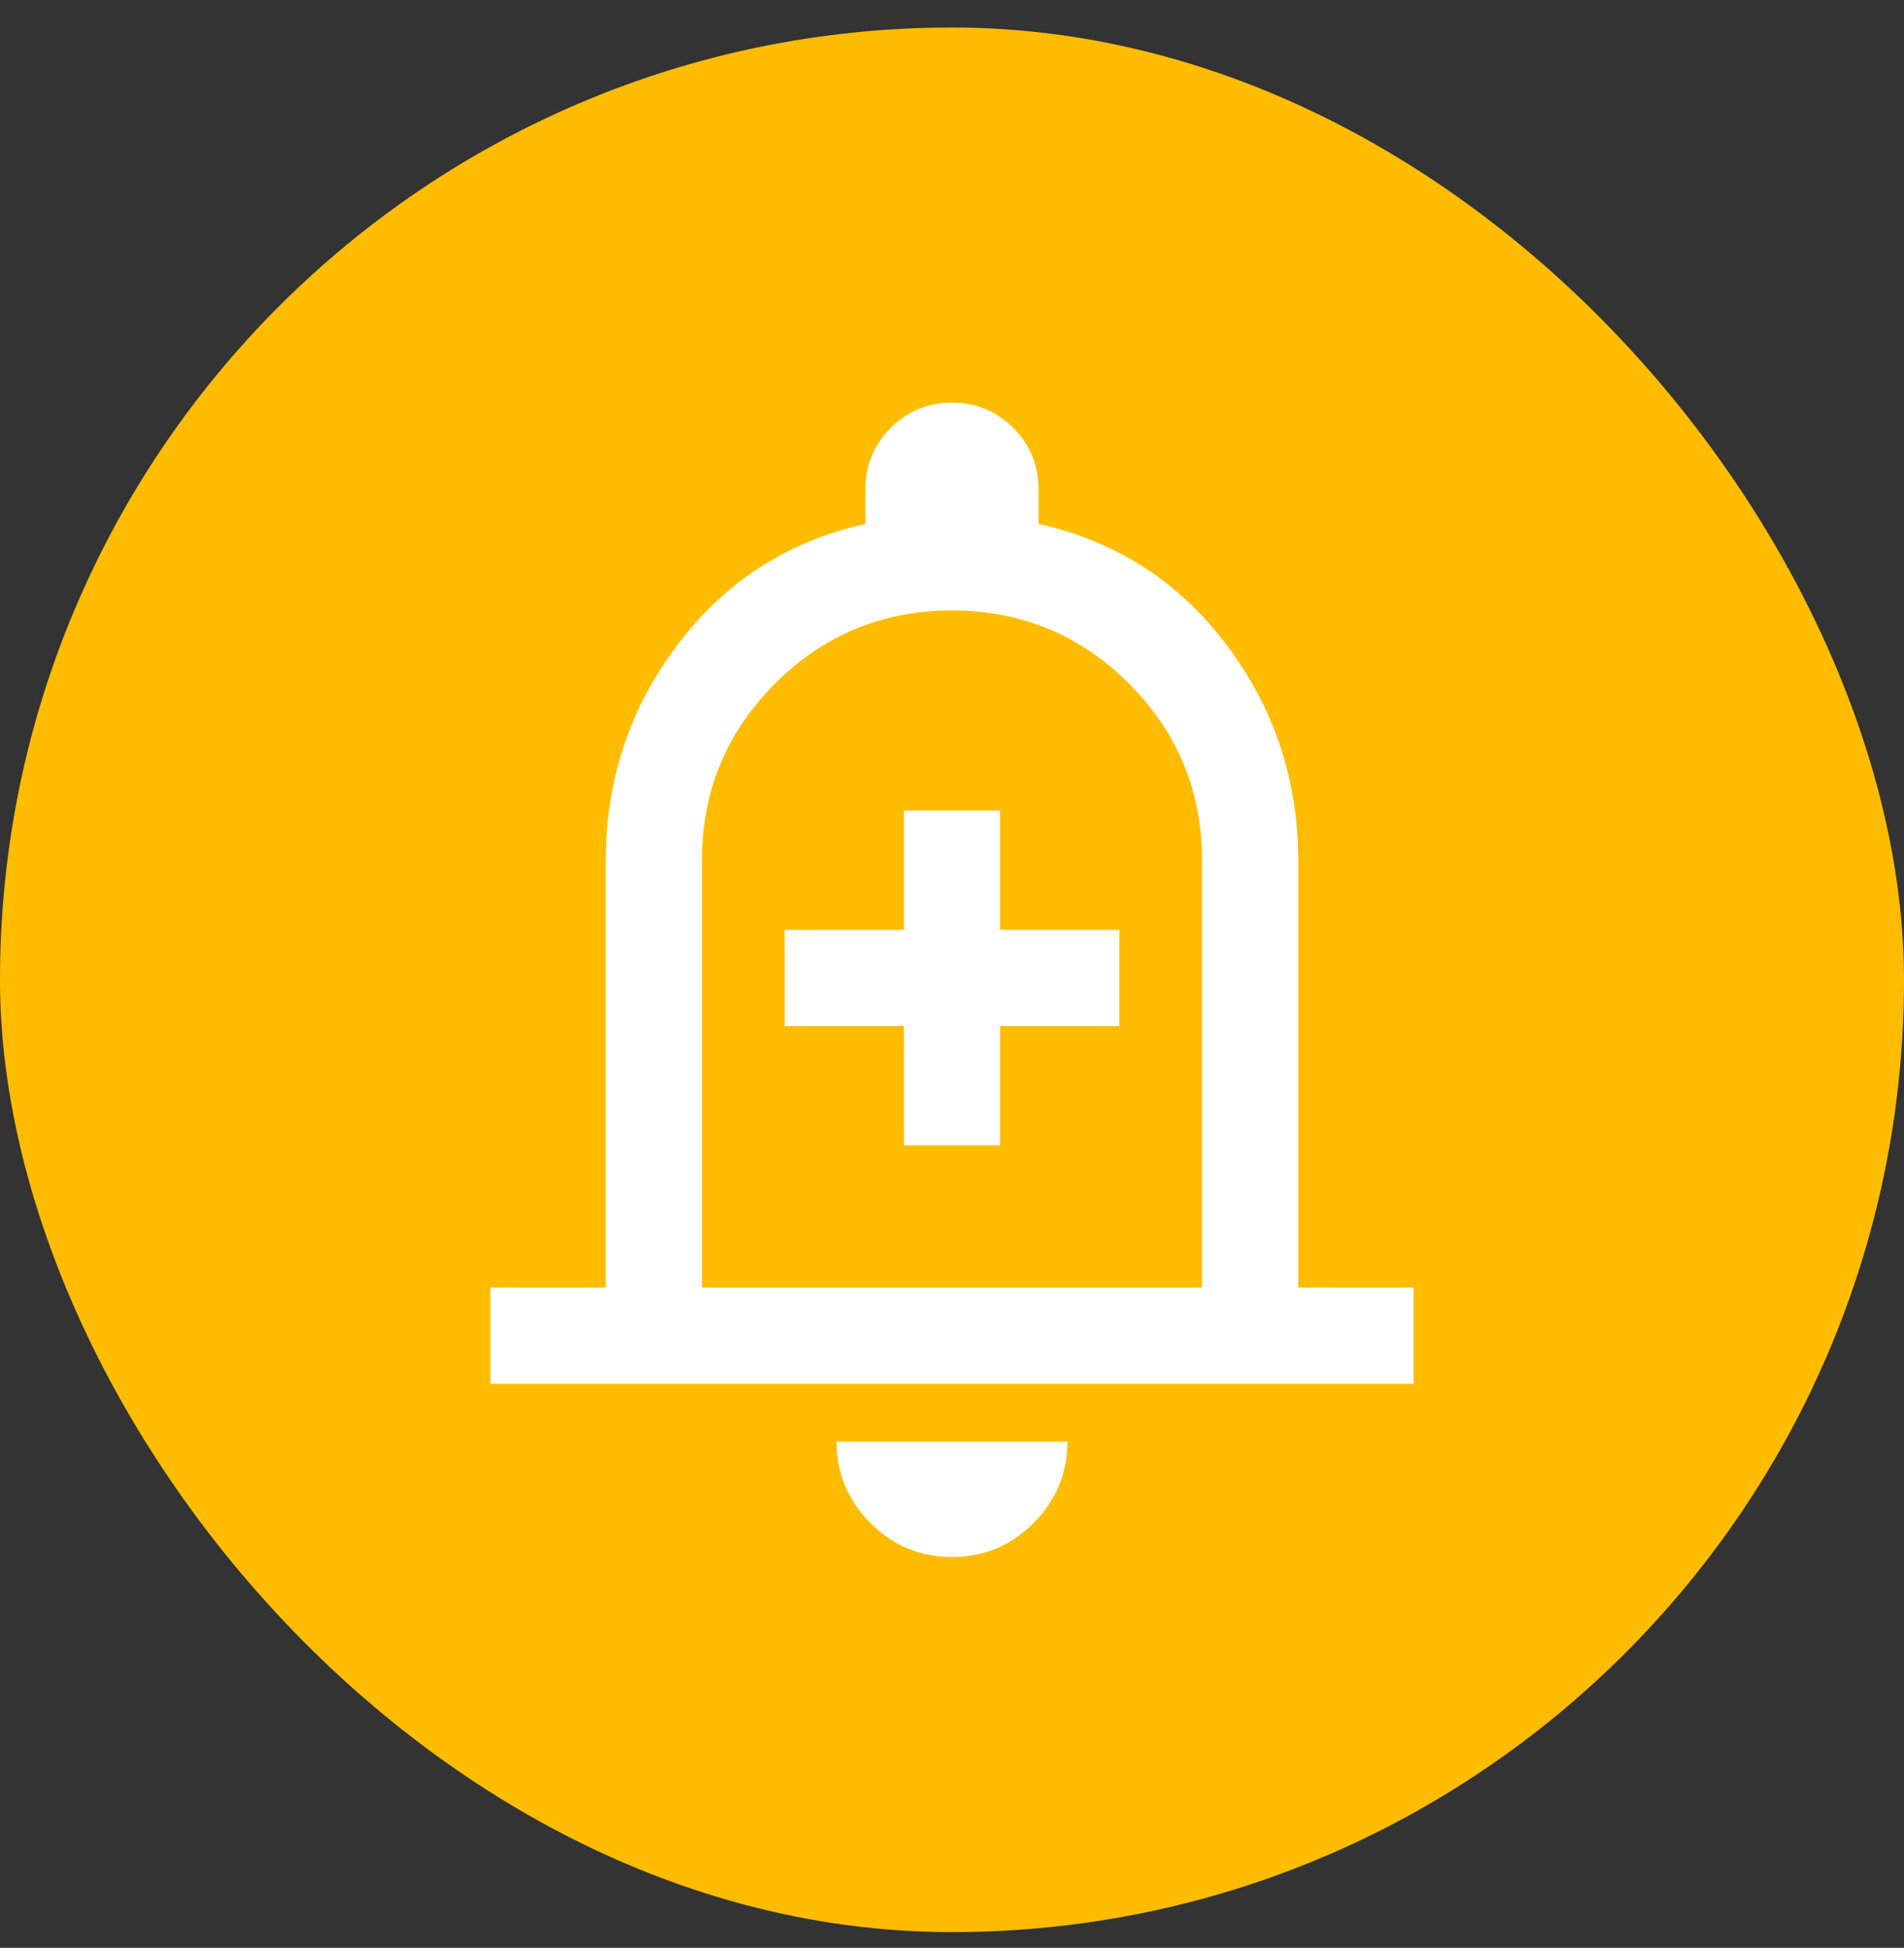
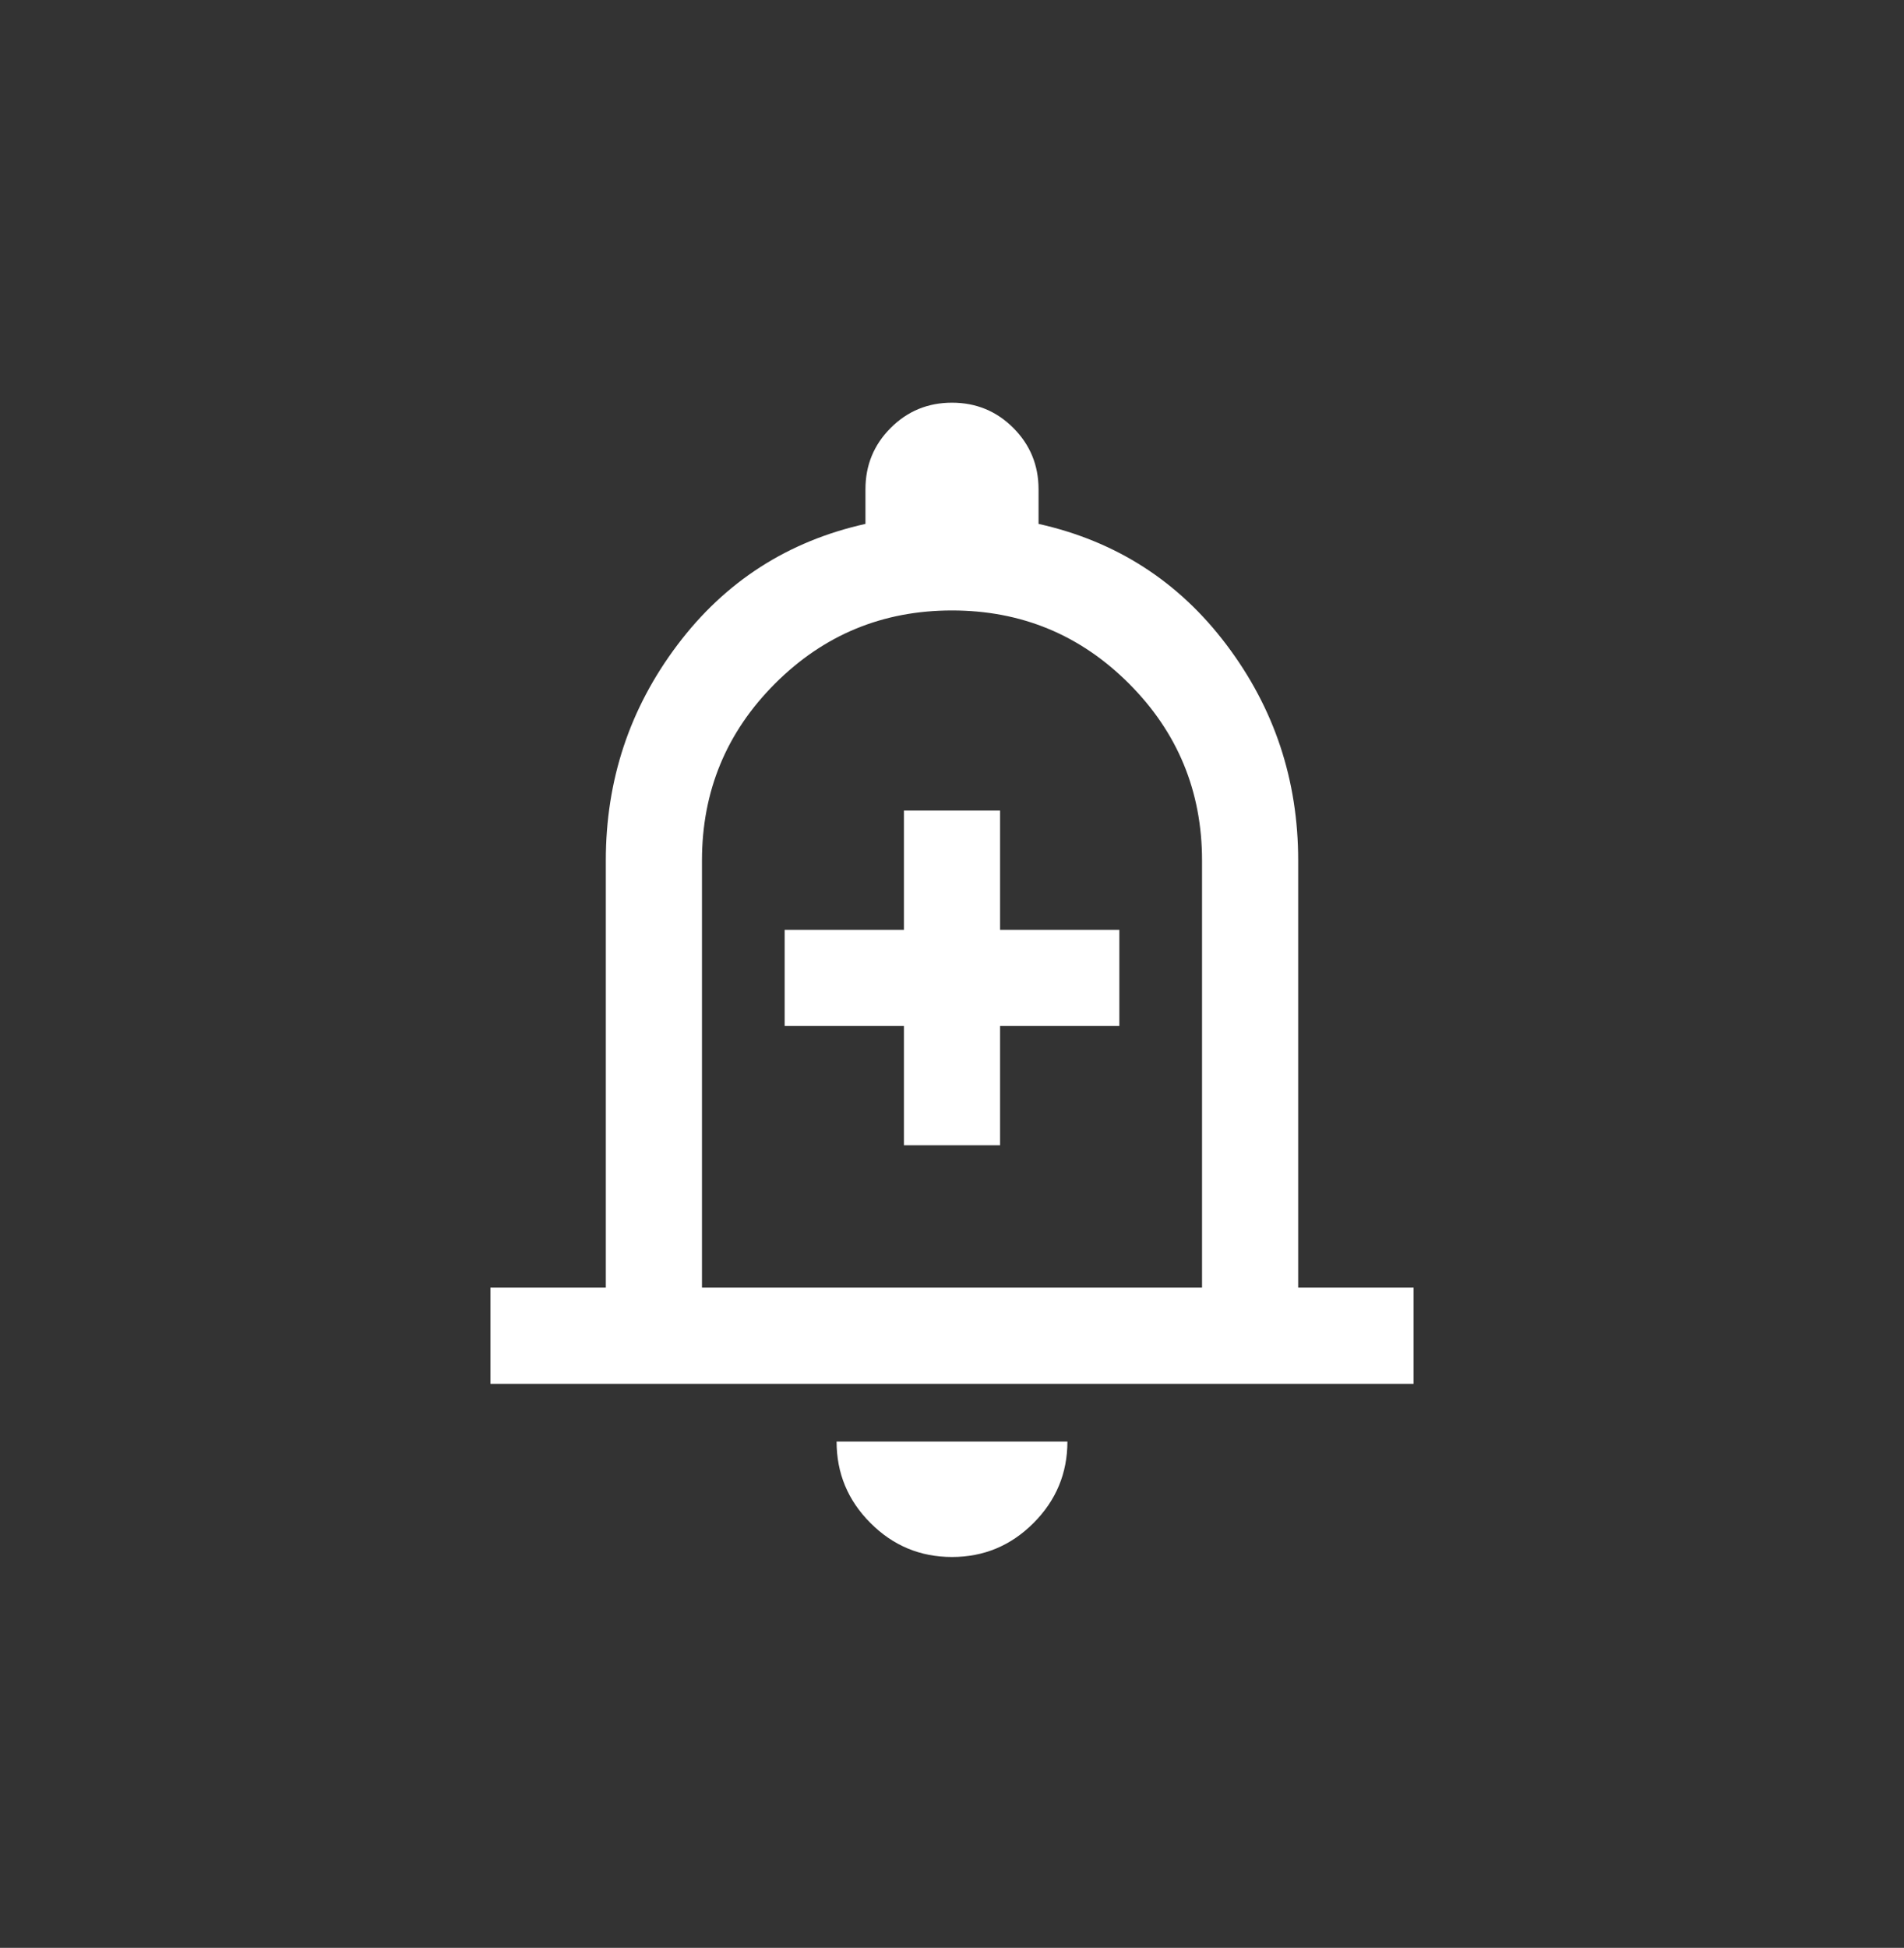
<svg xmlns="http://www.w3.org/2000/svg" width="44" height="45" viewBox="0 0 44 45" fill="none">
  <rect x="0" y="0" width="44" height="45" fill="#333333" stroke="none" />
-   <rect y="0.636" width="44" height="44" rx="22" fill="#FFBC00" />
-   <path d="M20.889 26.459H23.111V23.703H25.867V21.481H23.111V18.725H20.889V21.481H18.133V23.703H20.889V26.459ZM11.333 31.97V29.747H14V19.881C14 18.021 14.552 16.36 15.656 14.897C16.759 13.434 18.207 12.503 20 12.103V11.303C20 10.747 20.194 10.275 20.583 9.886C20.972 9.497 21.444 9.303 22 9.303C22.555 9.303 23.028 9.497 23.417 9.886C23.805 10.275 24 10.747 24 11.303V12.103C25.793 12.503 27.241 13.434 28.344 14.897C29.448 16.36 30 18.021 30 19.881V29.747H32.667V31.97H11.333ZM22 35.97C21.267 35.97 20.639 35.709 20.117 35.186C19.594 34.664 19.333 34.036 19.333 33.303H24.667C24.667 34.036 24.405 34.664 23.883 35.186C23.361 35.709 22.733 35.97 22 35.97ZM16.222 29.747H27.778V19.881C27.778 18.281 27.215 16.918 26.089 15.792C24.963 14.666 23.6 14.103 22 14.103C20.4 14.103 19.037 14.666 17.911 15.792C16.785 16.918 16.222 18.281 16.222 19.881V29.747Z" fill="white" />
+   <path d="M20.889 26.459H23.111V23.703H25.867V21.481H23.111V18.725H20.889V21.481H18.133V23.703H20.889ZM11.333 31.97V29.747H14V19.881C14 18.021 14.552 16.36 15.656 14.897C16.759 13.434 18.207 12.503 20 12.103V11.303C20 10.747 20.194 10.275 20.583 9.886C20.972 9.497 21.444 9.303 22 9.303C22.555 9.303 23.028 9.497 23.417 9.886C23.805 10.275 24 10.747 24 11.303V12.103C25.793 12.503 27.241 13.434 28.344 14.897C29.448 16.36 30 18.021 30 19.881V29.747H32.667V31.97H11.333ZM22 35.97C21.267 35.97 20.639 35.709 20.117 35.186C19.594 34.664 19.333 34.036 19.333 33.303H24.667C24.667 34.036 24.405 34.664 23.883 35.186C23.361 35.709 22.733 35.97 22 35.97ZM16.222 29.747H27.778V19.881C27.778 18.281 27.215 16.918 26.089 15.792C24.963 14.666 23.6 14.103 22 14.103C20.4 14.103 19.037 14.666 17.911 15.792C16.785 16.918 16.222 18.281 16.222 19.881V29.747Z" fill="white" />
</svg>